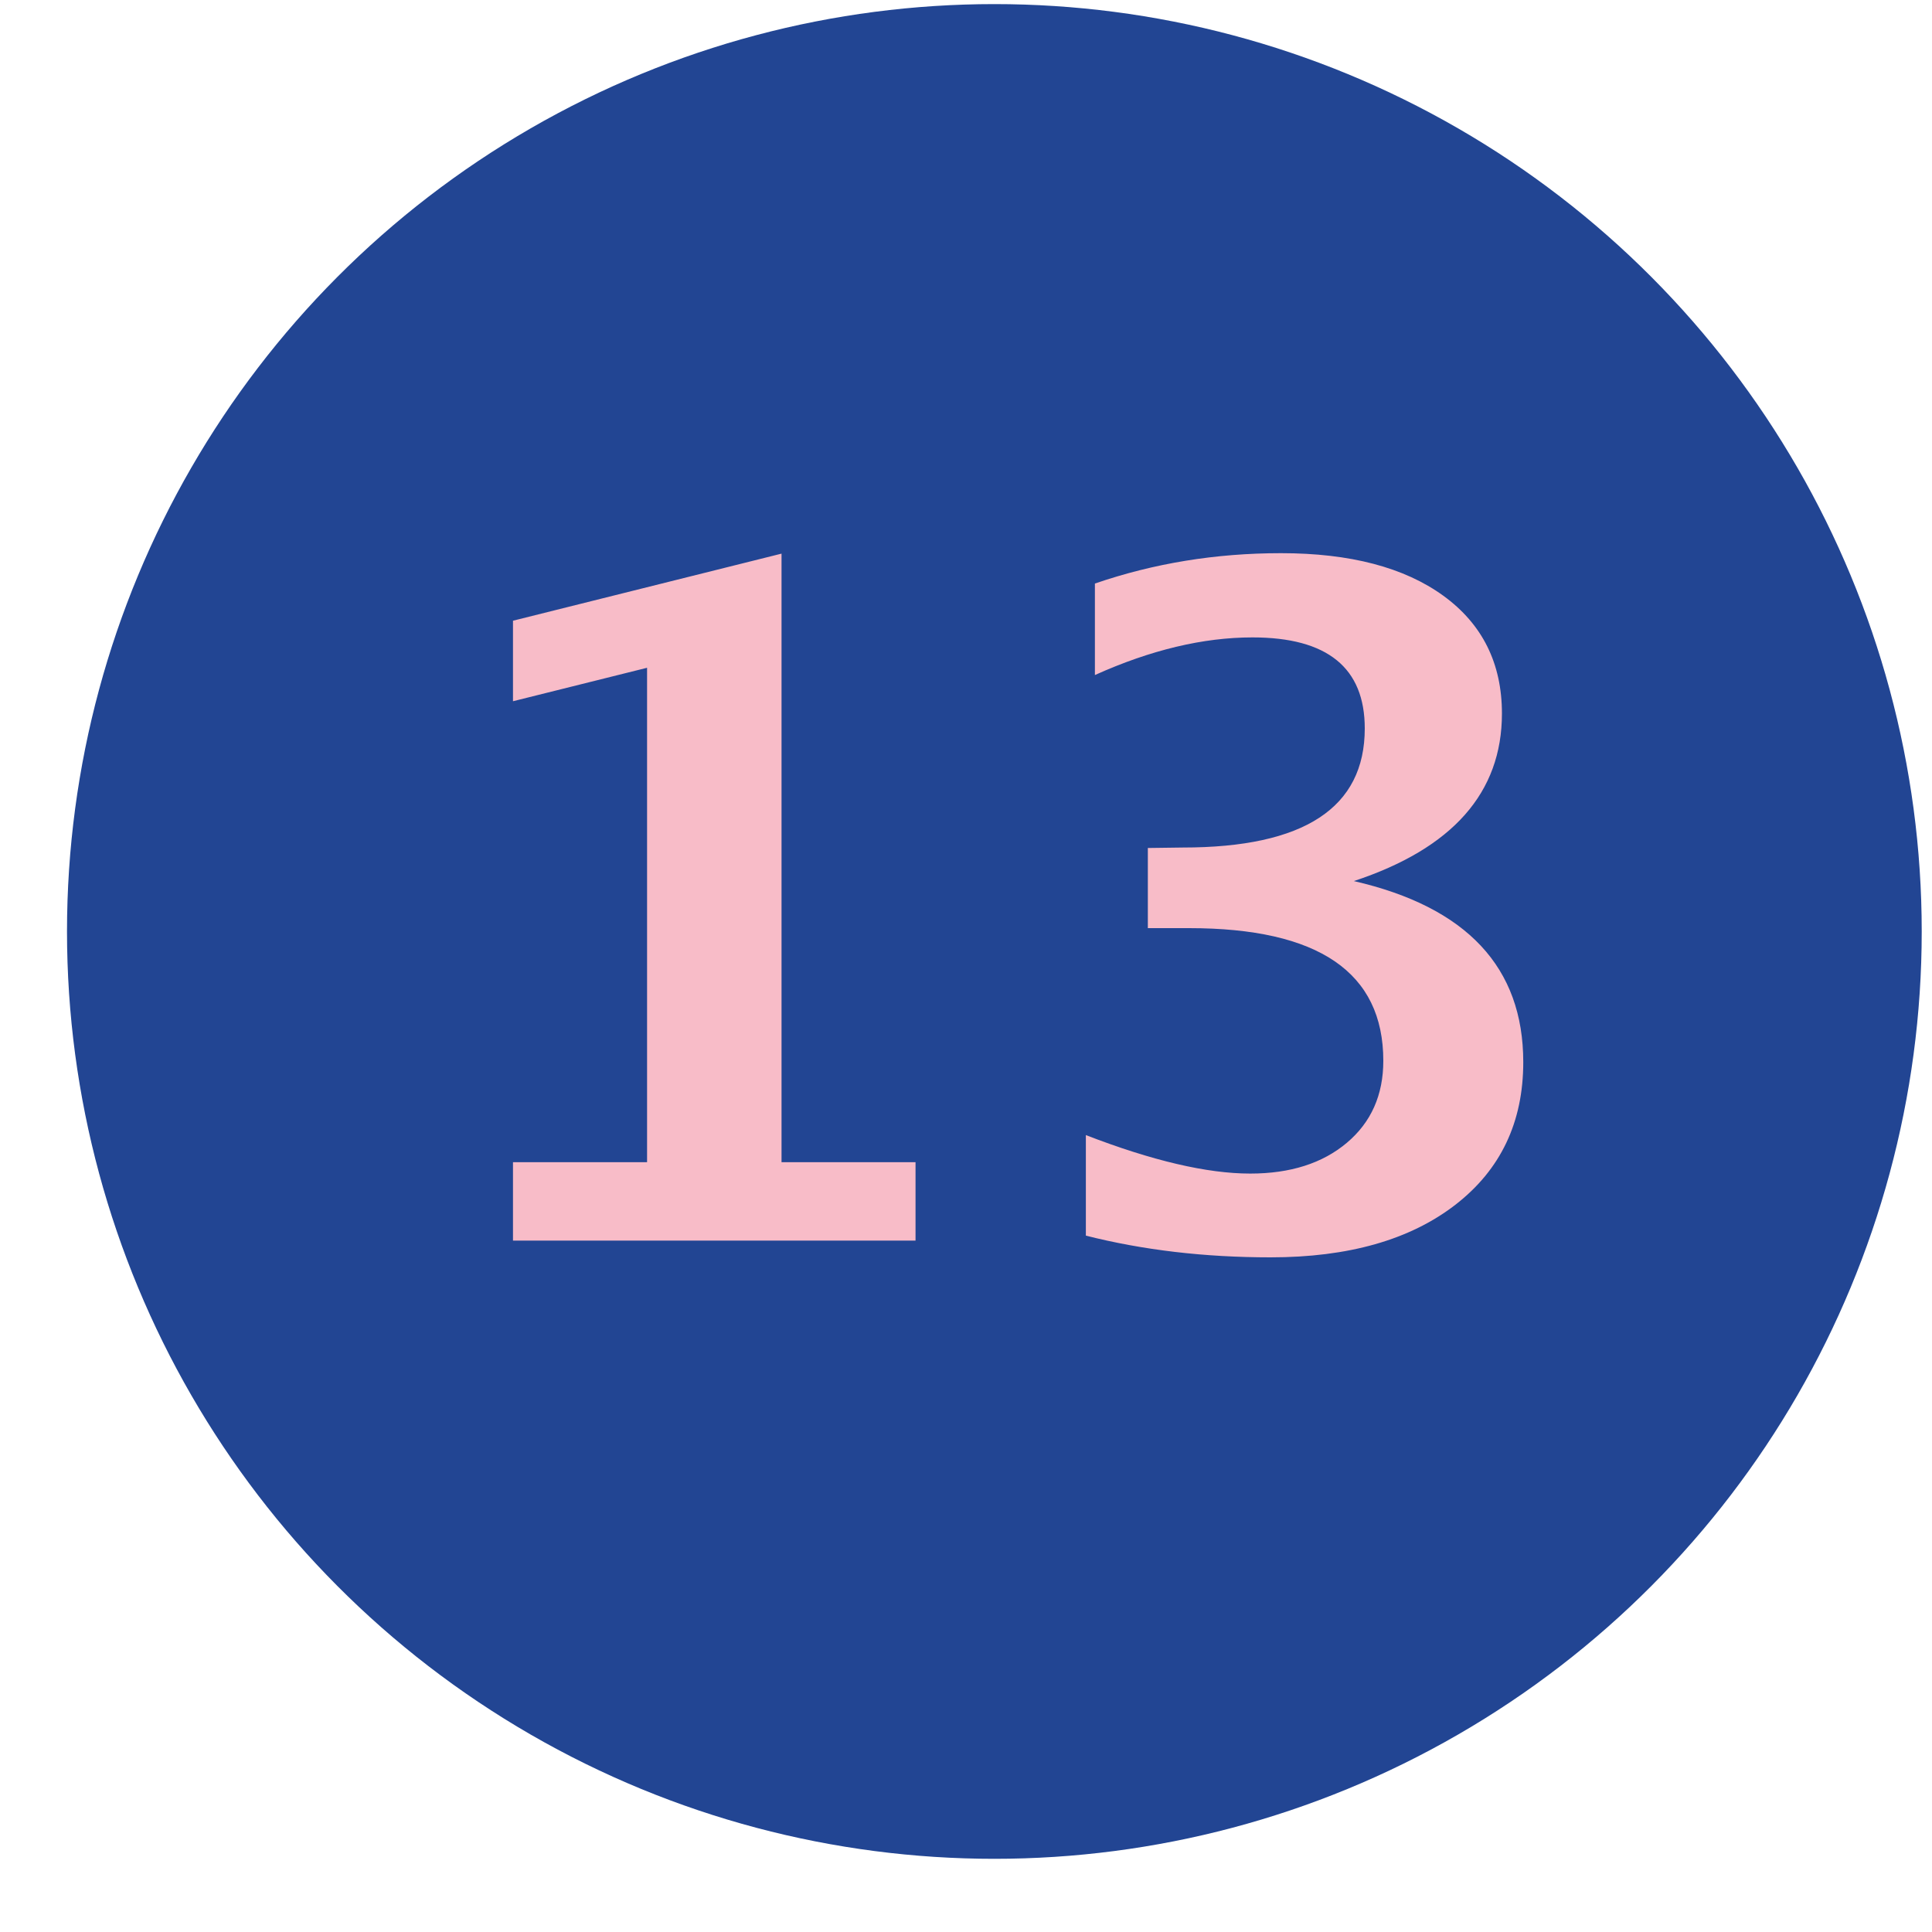
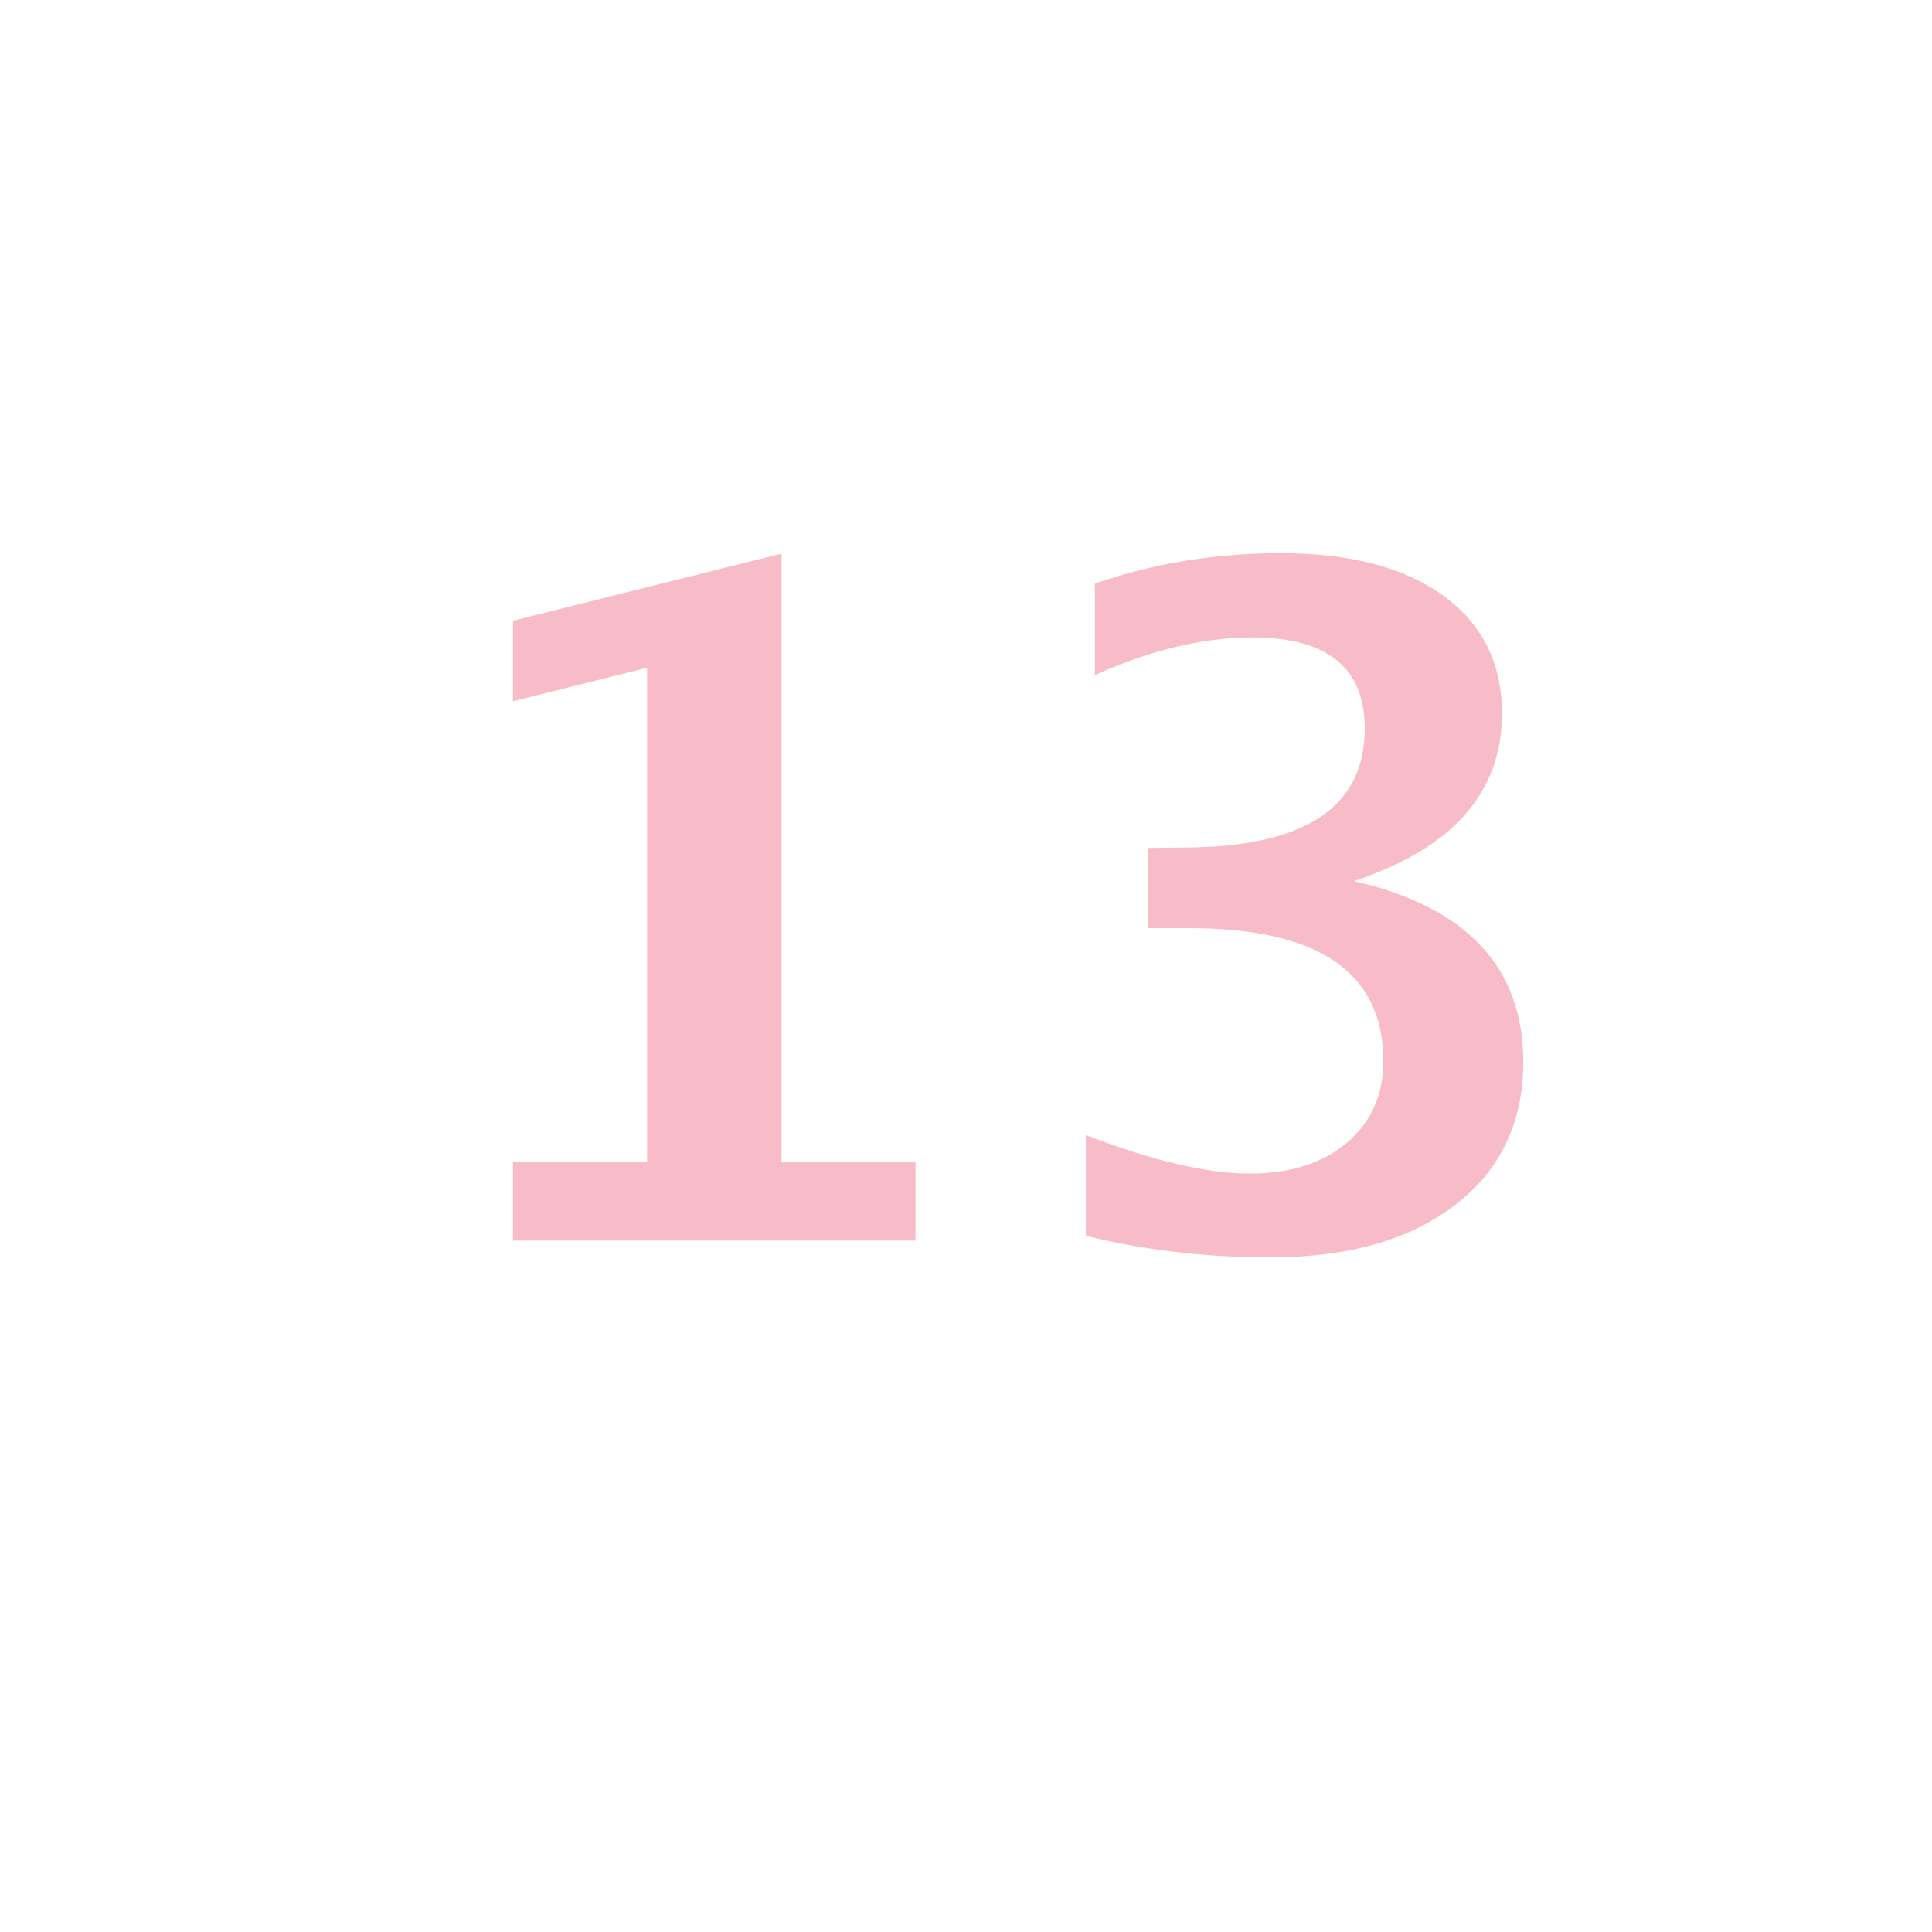
<svg xmlns="http://www.w3.org/2000/svg" width="25px" height="25px" viewBox="0 0 25 25" version="1.1">
  <title>icon-list13</title>
  <desc>Created with Sketch.</desc>
  <g id="Symbols" stroke="none" stroke-width="1" fill="none" fill-rule="evenodd">
    <g id="icon-list13" transform="translate(0.867, 0.053)">
-       <polygon id="Path" points="0 0 24 0 24 24 0 24" />
-       <circle id="Oval" fill="#224593" cx="12" cy="12" r="12" />
      <path d="M5.771,16 L5.771,14.986 L7.506,14.986 L7.506,8.588 L5.771,9.021 L5.771,7.979 L9.246,7.111 L9.246,14.986 L10.98,14.986 L10.98,16 L5.771,16 Z M13.184,15.936 L13.184,14.635 C14.043,14.967 14.752,15.133 15.311,15.133 C15.83,15.133 16.247,15 16.562,14.734 C16.876,14.469 17.033,14.115 17.033,13.674 C17.033,12.529 16.195,11.957 14.52,11.957 L13.986,11.957 L13.986,10.92 L14.438,10.914 C16.008,10.914 16.793,10.4 16.793,9.373 C16.793,8.588 16.309,8.195 15.34,8.195 C14.703,8.195 14.023,8.357 13.301,8.682 L13.301,7.498 C14.063,7.236 14.865,7.105 15.709,7.105 C16.604,7.105 17.304,7.289 17.81,7.656 C18.315,8.023 18.568,8.531 18.568,9.18 C18.568,10.203 17.93,10.926 16.652,11.348 C18.113,11.684 18.844,12.465 18.844,13.691 C18.844,14.469 18.551,15.084 17.965,15.537 C17.379,15.99 16.582,16.217 15.574,16.217 C14.719,16.217 13.922,16.123 13.184,15.936 Z" id="number" fill="#F8BCC8" />
    </g>
  </g>
</svg>